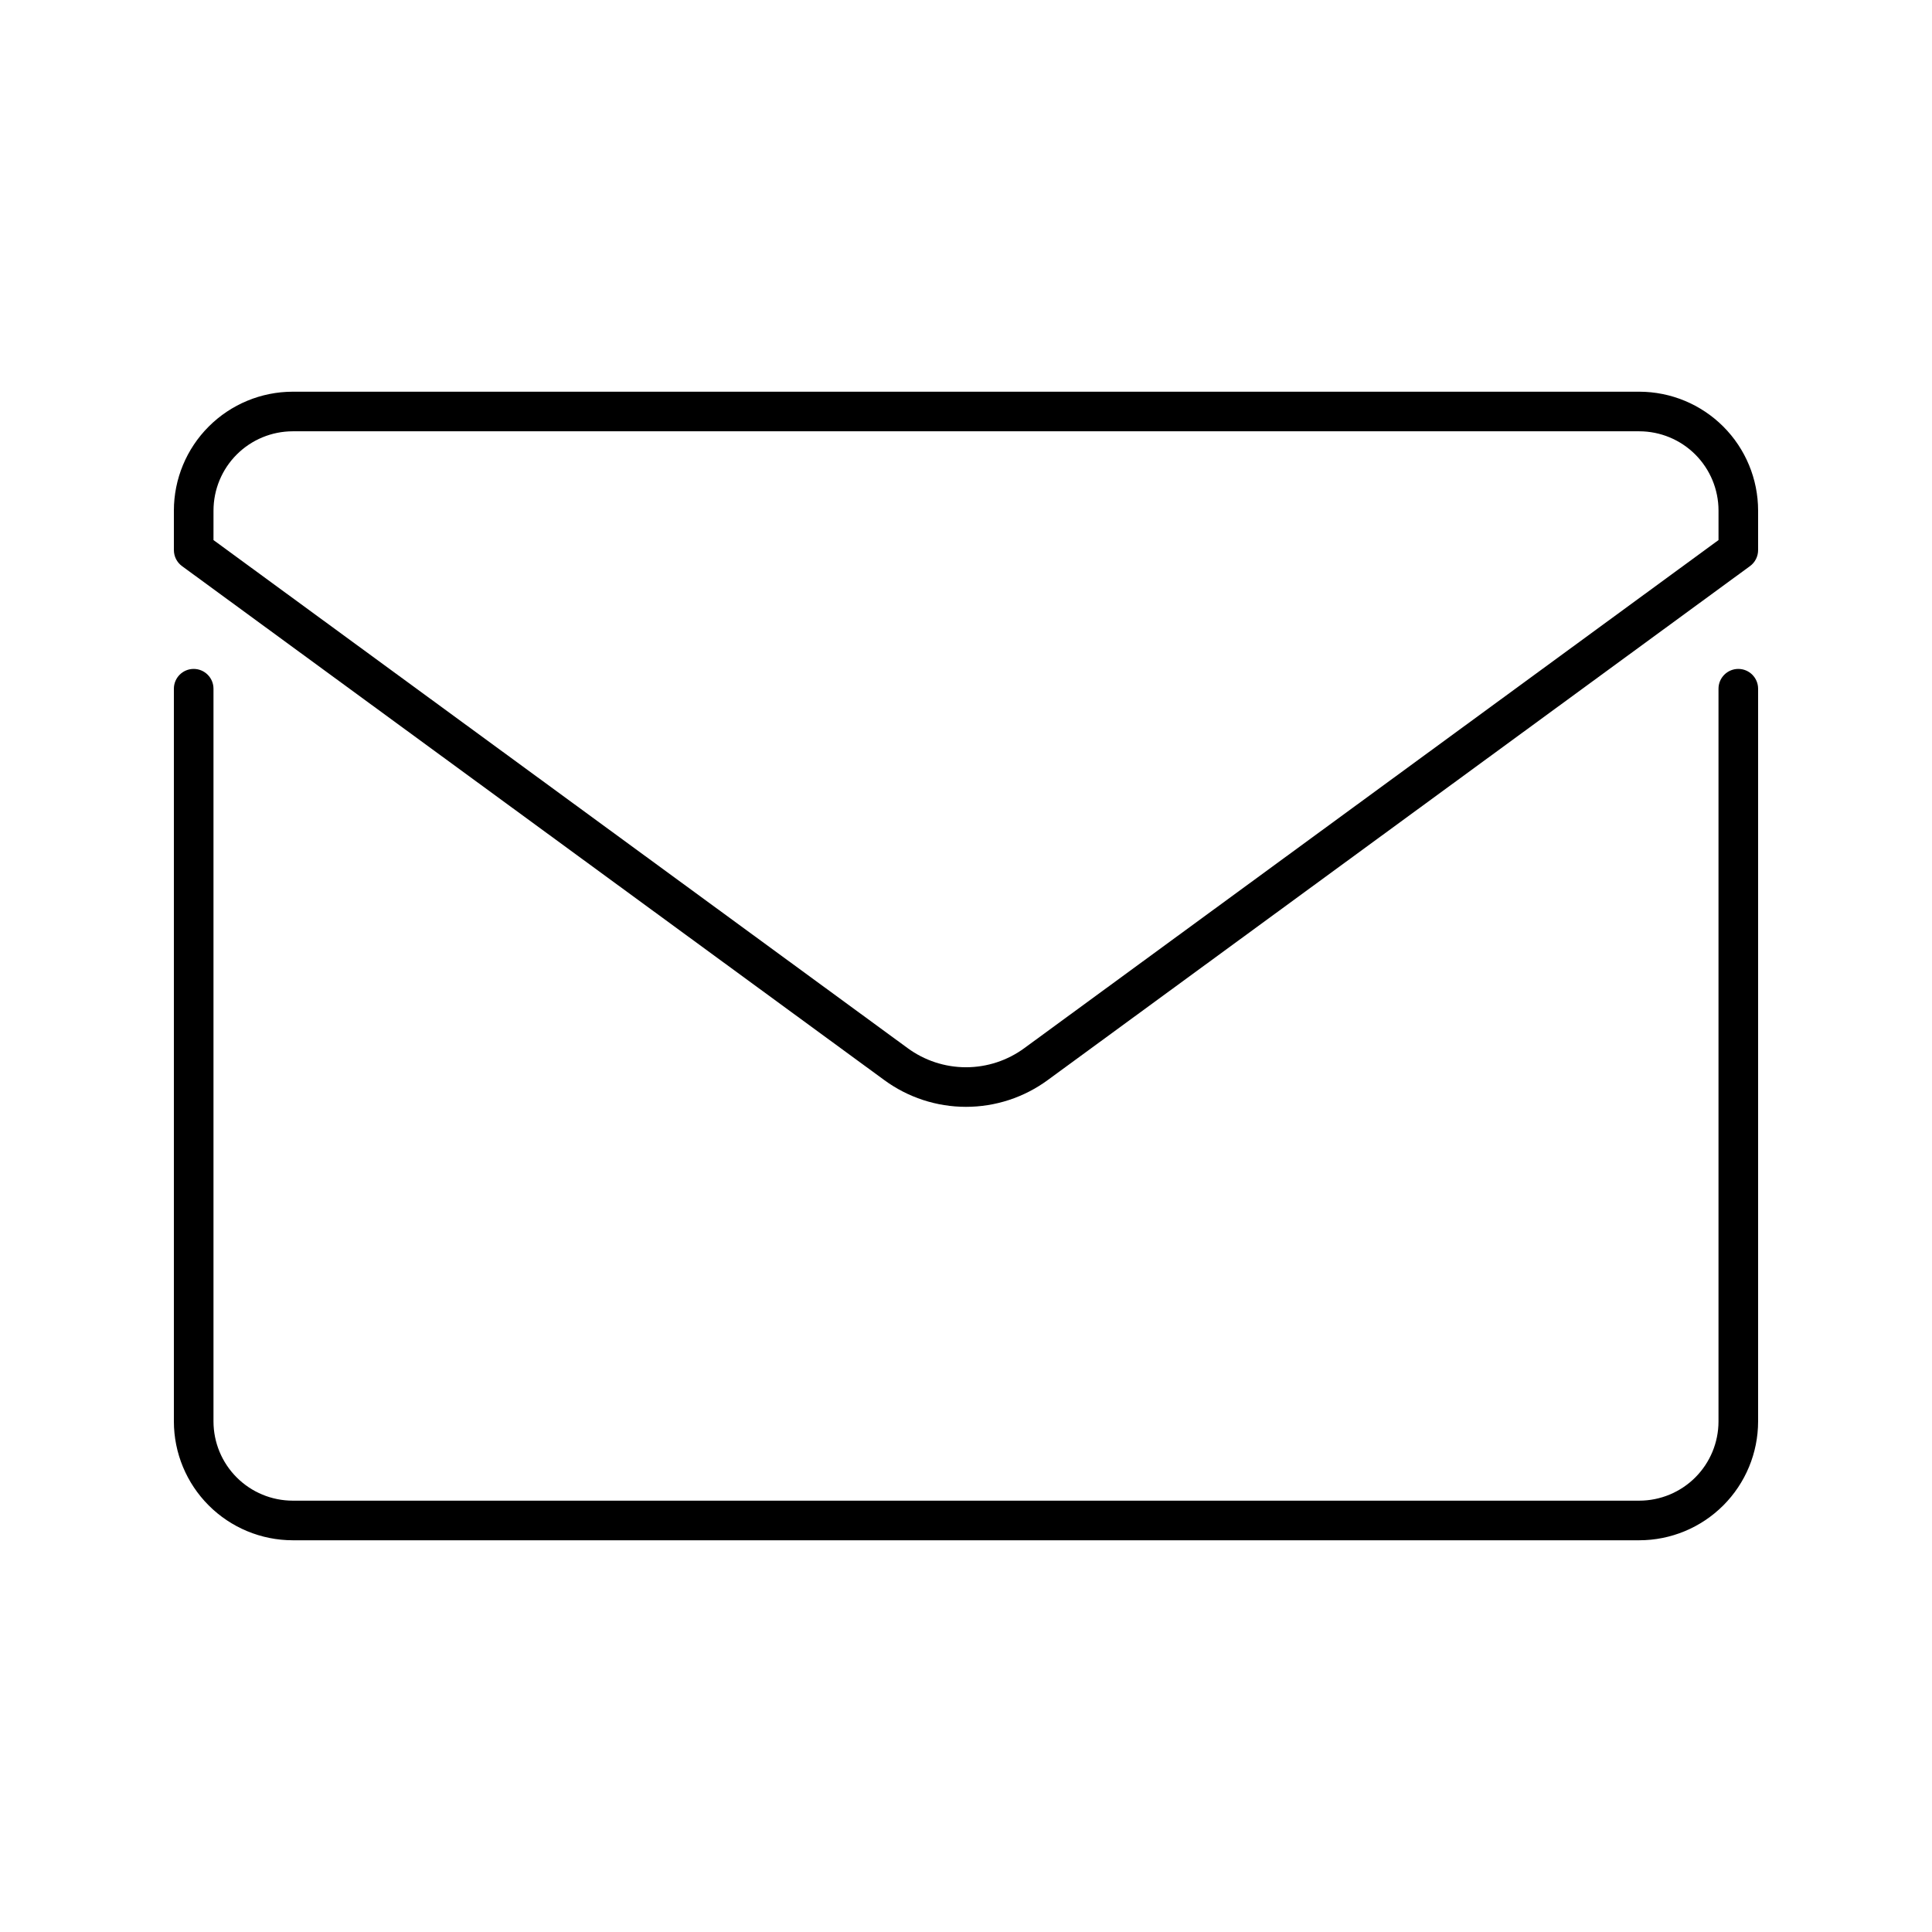
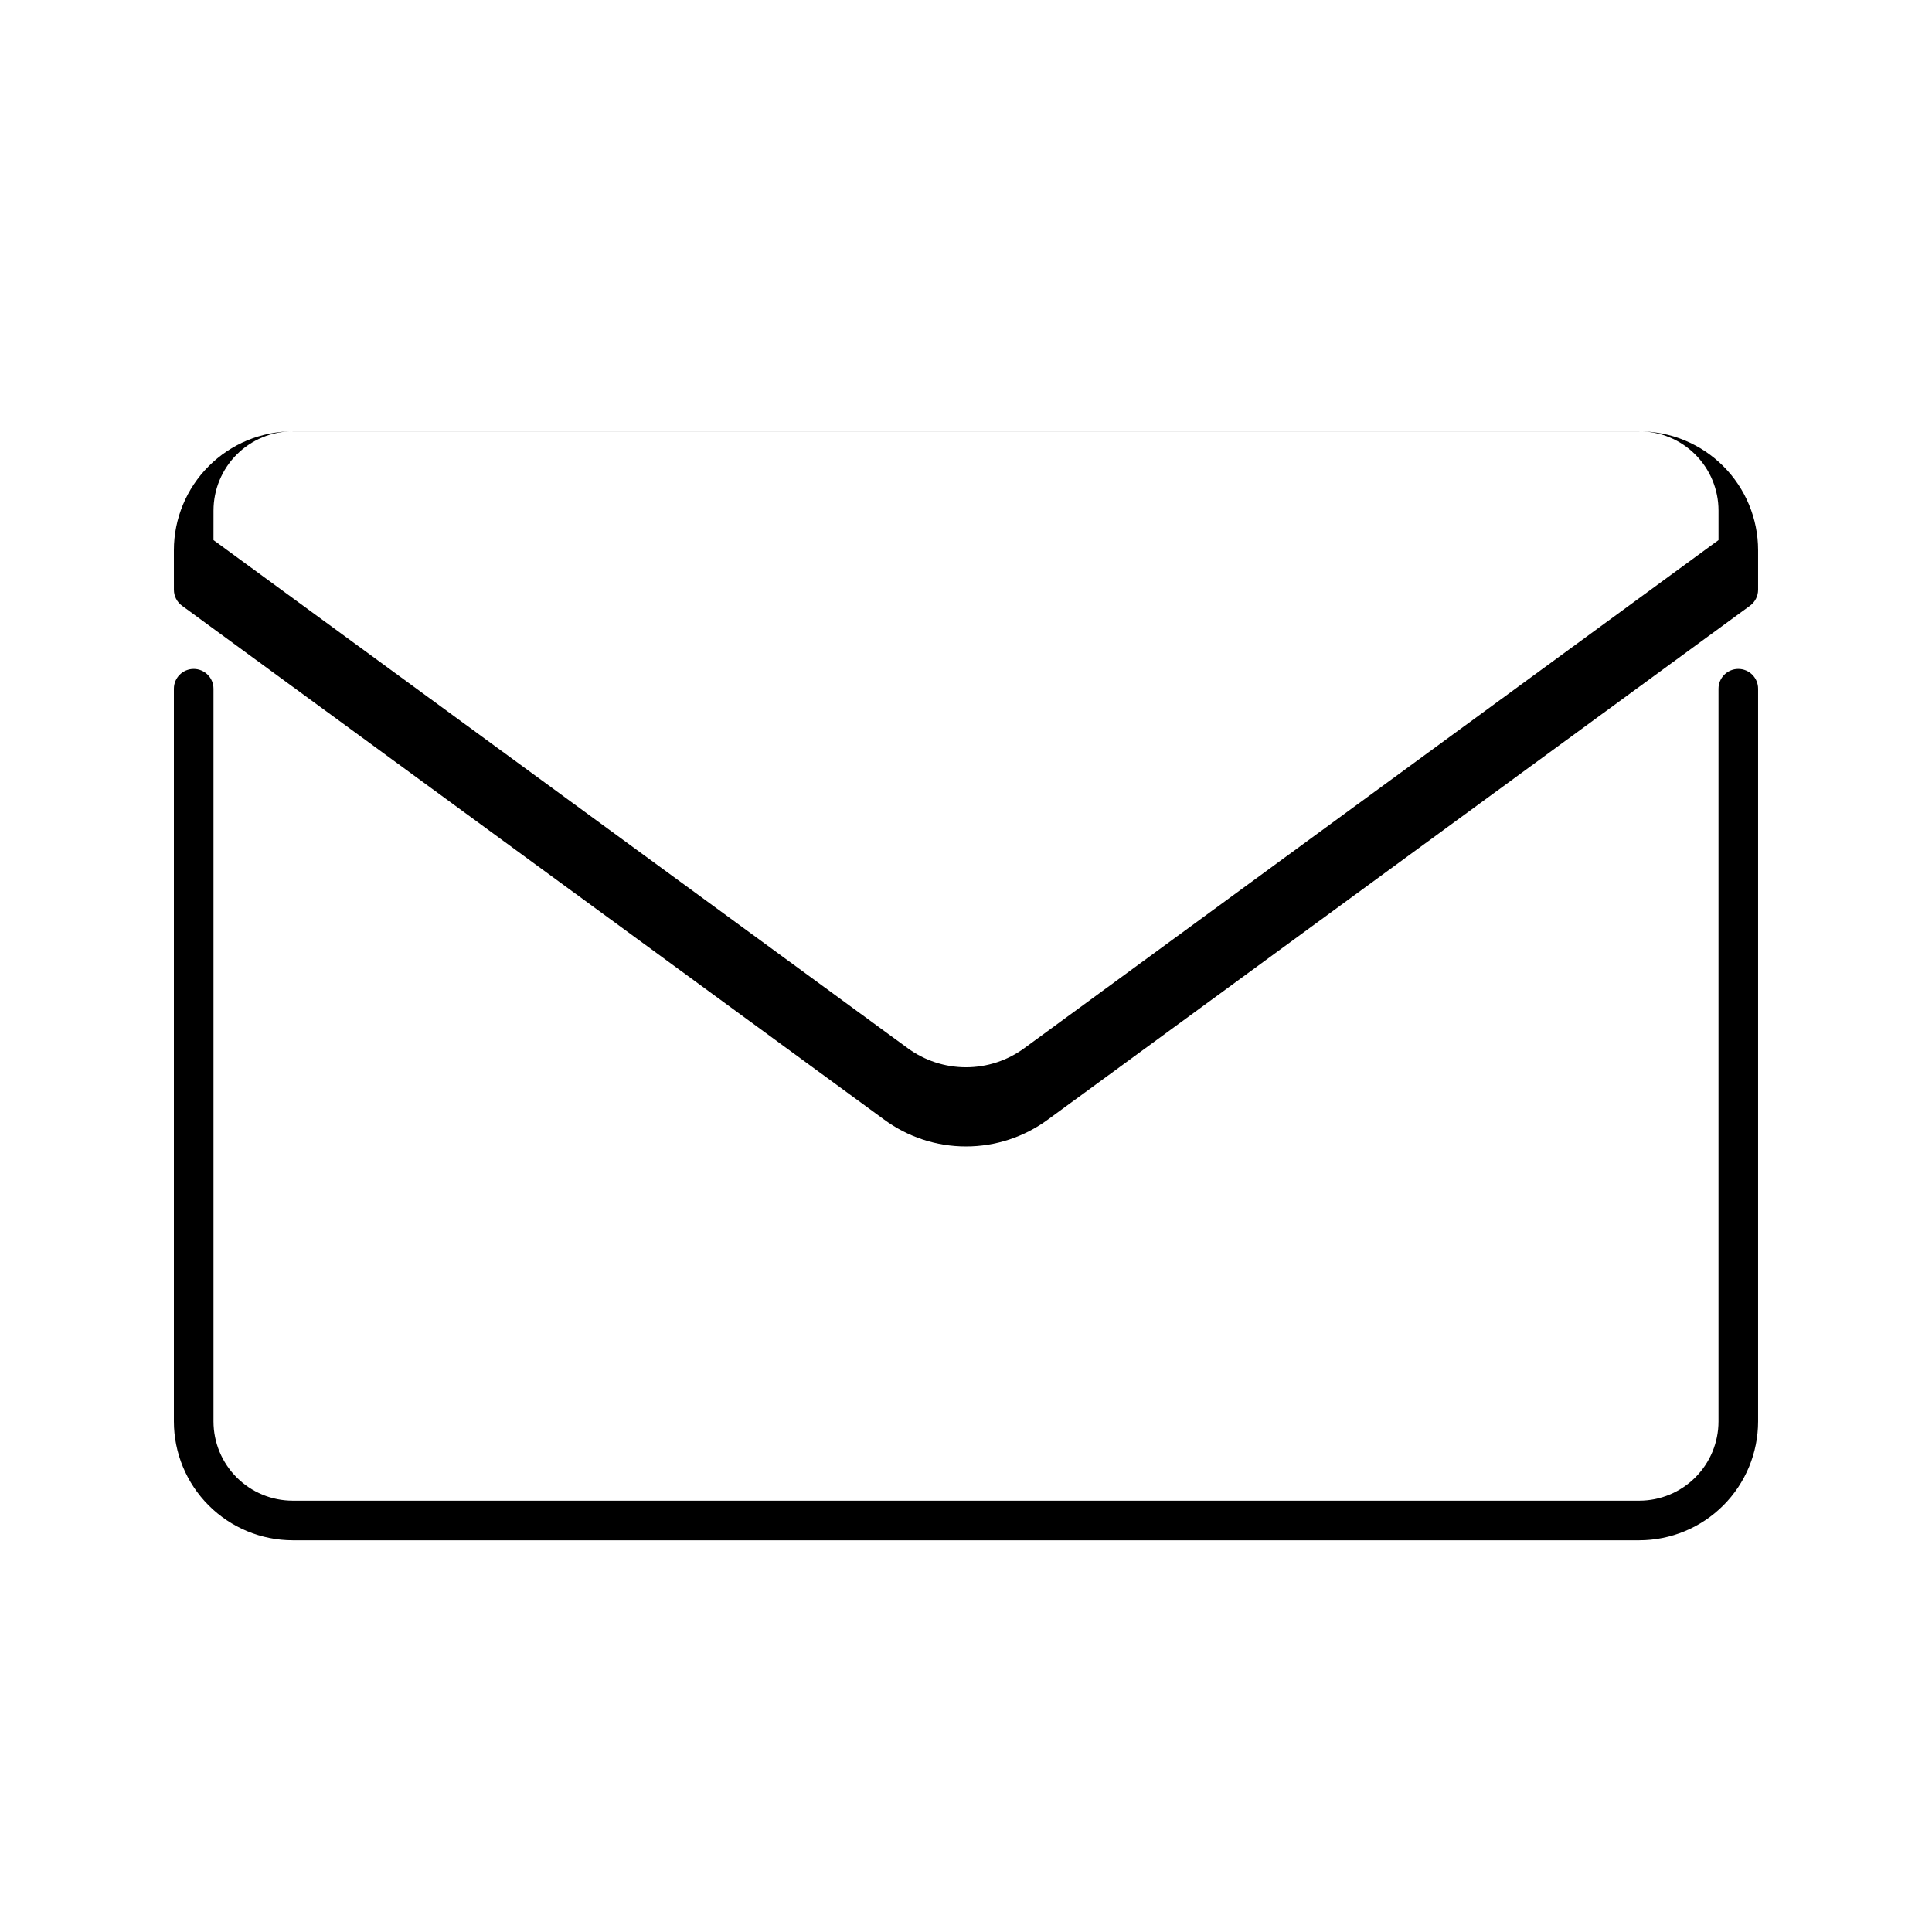
<svg xmlns="http://www.w3.org/2000/svg" fill="#000000" width="800px" height="800px" version="1.1" viewBox="144 144 512 512">
-   <path d="m190.08 520.7v-194.18c0-2.898 2.348-5.25 5.246-5.25 2.898 0 5.25 2.352 5.25 5.25v194.18c0.008 5.566 2.219 10.902 6.156 14.836 3.934 3.938 9.27 6.148 14.836 6.156h356.86c5.566-0.008 10.902-2.219 14.84-6.156 3.934-3.934 6.148-9.27 6.152-14.836v-194.18c0-2.898 2.352-5.25 5.25-5.25s5.246 2.352 5.246 5.25v194.18c-0.008 8.348-3.328 16.352-9.23 22.254-5.906 5.902-13.906 9.227-22.258 9.234h-356.86c-8.348-0.008-16.352-3.332-22.254-9.234-5.906-5.902-9.227-13.906-9.234-22.254zm0-230.91v-10.496c0.008-8.348 3.328-16.352 9.234-22.254 5.902-5.902 13.906-9.223 22.254-9.234h356.86c8.352 0.012 16.352 3.332 22.258 9.234 5.902 5.902 9.223 13.906 9.23 22.254v10.496c0 1.676-0.797 3.246-2.148 4.234l-186.07 136.18c-6.289 4.629-13.891 7.121-21.699 7.121-7.805 0-15.406-2.492-21.695-7.121l-186.07-136.18c-1.352-0.988-2.148-2.559-2.148-4.234zm10.496-2.664 183.92 134.61c4.492 3.309 9.926 5.098 15.504 5.098s11.012-1.789 15.504-5.098l183.92-134.61v-7.836c-0.004-5.562-2.219-10.898-6.152-14.836-3.938-3.934-9.273-6.148-14.84-6.156h-356.86c-5.566 0.008-10.902 2.223-14.836 6.156-3.938 3.938-6.148 9.273-6.156 14.836z" />
+   <path d="m190.08 520.7v-194.18c0-2.898 2.348-5.25 5.246-5.25 2.898 0 5.25 2.352 5.25 5.25v194.18c0.008 5.566 2.219 10.902 6.156 14.836 3.934 3.938 9.27 6.148 14.836 6.156h356.86c5.566-0.008 10.902-2.219 14.84-6.156 3.934-3.934 6.148-9.27 6.152-14.836v-194.18c0-2.898 2.352-5.25 5.25-5.25s5.246 2.352 5.246 5.25v194.18c-0.008 8.348-3.328 16.352-9.23 22.254-5.906 5.902-13.906 9.227-22.258 9.234h-356.86c-8.348-0.008-16.352-3.332-22.254-9.234-5.906-5.902-9.227-13.906-9.234-22.254zm0-230.91c0.008-8.348 3.328-16.352 9.234-22.254 5.902-5.902 13.906-9.223 22.254-9.234h356.86c8.352 0.012 16.352 3.332 22.258 9.234 5.902 5.902 9.223 13.906 9.23 22.254v10.496c0 1.676-0.797 3.246-2.148 4.234l-186.07 136.18c-6.289 4.629-13.891 7.121-21.699 7.121-7.805 0-15.406-2.492-21.695-7.121l-186.07-136.18c-1.352-0.988-2.148-2.559-2.148-4.234zm10.496-2.664 183.92 134.61c4.492 3.309 9.926 5.098 15.504 5.098s11.012-1.789 15.504-5.098l183.92-134.61v-7.836c-0.004-5.562-2.219-10.898-6.152-14.836-3.938-3.934-9.273-6.148-14.84-6.156h-356.86c-5.566 0.008-10.902 2.223-14.836 6.156-3.938 3.938-6.148 9.273-6.156 14.836z" />
</svg>